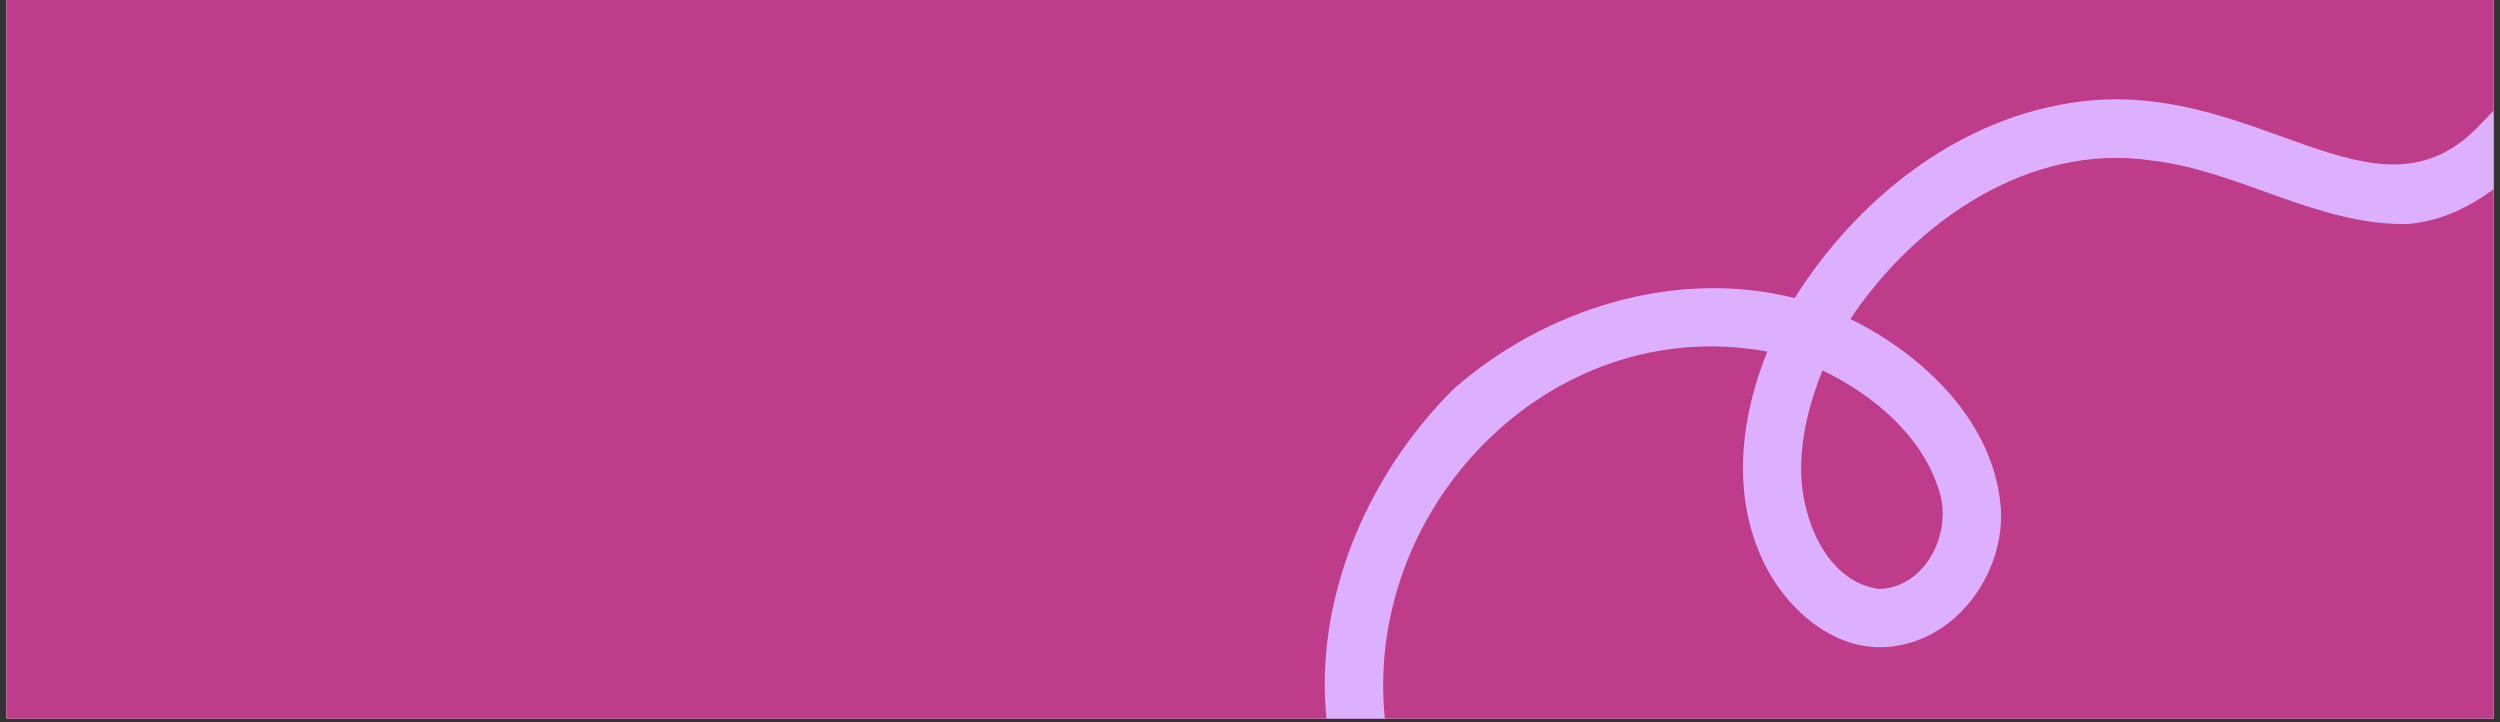
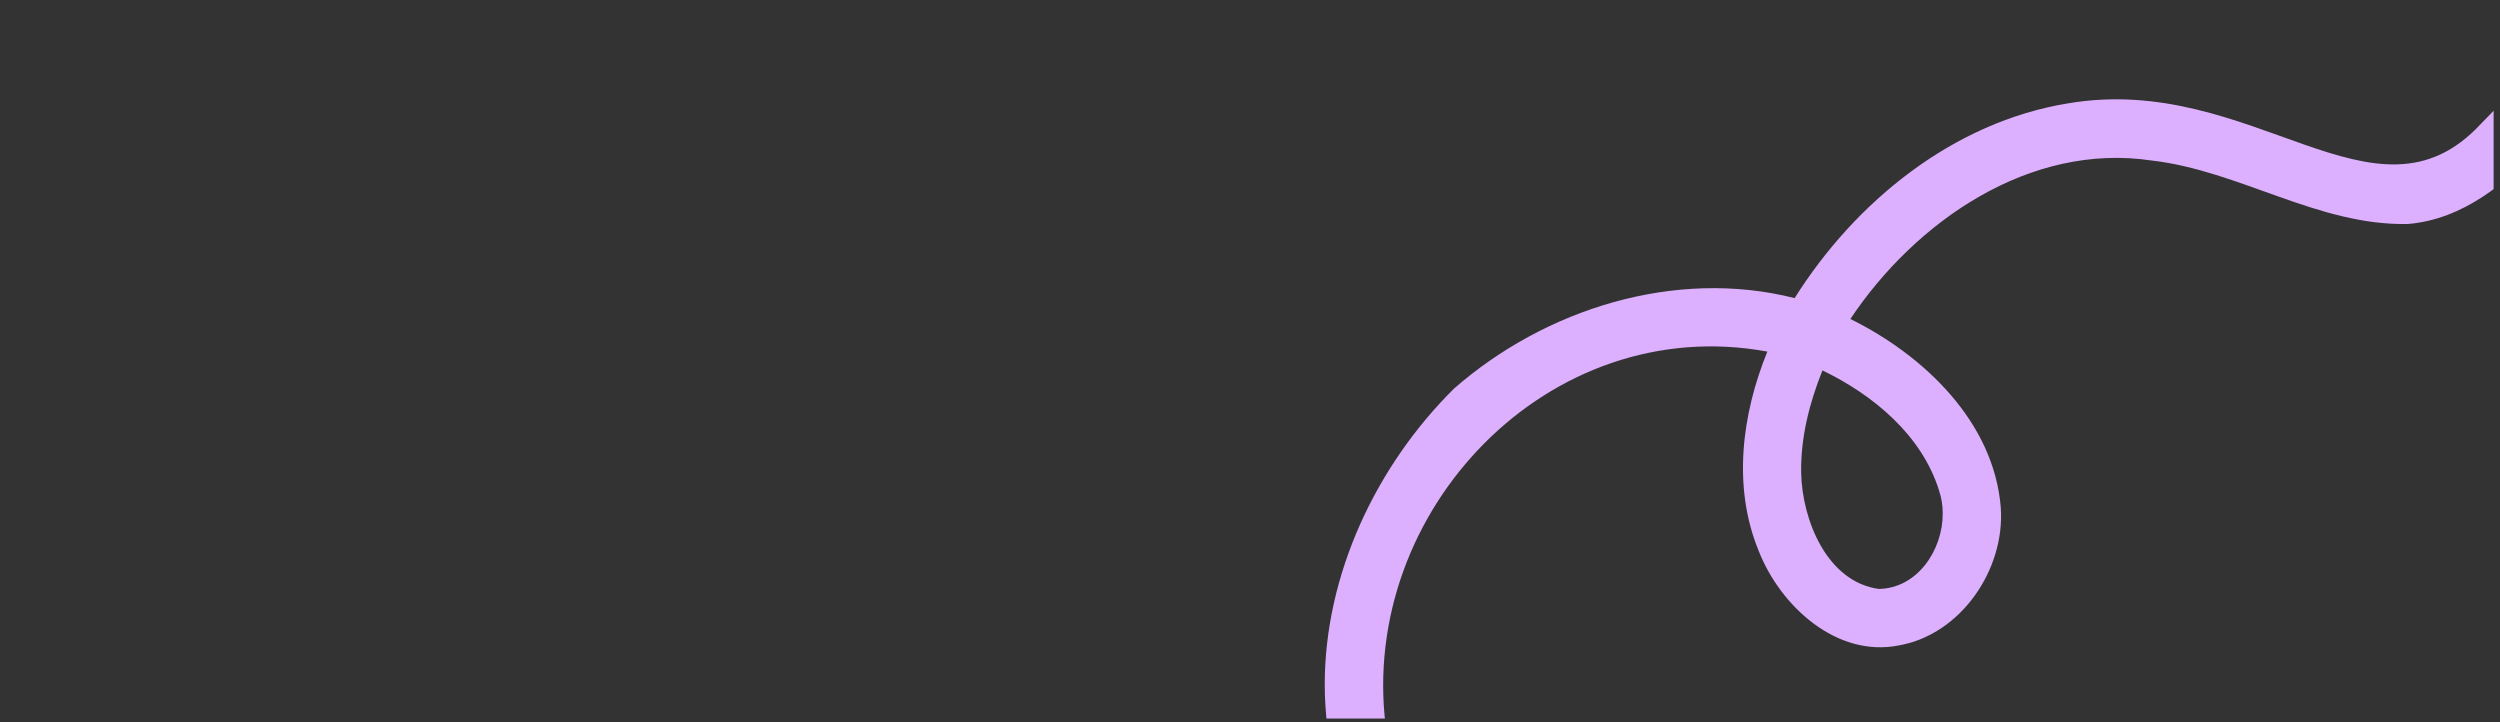
<svg xmlns="http://www.w3.org/2000/svg" version="1.2" preserveAspectRatio="xMidYMid meet" height="260" viewBox="0 0 675 195" zoomAndPan="magnify" width="900">
  <rect x="0" y="0" width="675" height="195" fill="#333333" stroke="none" />
  <defs>
    <clipPath id="dd53bdfb89">
-       <path d="M 1.723 0 L 673.277 0 L 673.277 194.004 L 1.723 194.004 Z M 1.723 0" />
-     </clipPath>
+       </clipPath>
    <clipPath id="d3a65733ee">
      <path d="M 357.668 26 L 673.277 26 L 673.277 194.004 L 357.668 194.004 Z M 357.668 26" />
    </clipPath>
  </defs>
  <g id="bab15af86a">
    <g clip-path="url(#dd53bdfb89)" clip-rule="nonzero">
-       <path d="M 1.723 0 L 673.277 0 L 673.277 194.004 L 1.723 194.004 Z M 1.723 0" style="stroke:none;fill-rule:nonzero;fill:#ffffff;fill-opacity:1;" />
      <path d="M 1.723 0 L 673.277 0 L 673.277 194.004 L 1.723 194.004 Z M 1.723 0" style="stroke:none;fill-rule:nonzero;fill:#bf3c8a;fill-opacity:1;" />
    </g>
    <g clip-path="url(#d3a65733ee)" clip-rule="nonzero">
      <path d="M 357.723 187.688 C 358.289 203.039 362.152 220.312 372.621 232.043 C 377.234 229.293 381.848 226.547 386.449 223.777 C 379 216.664 375.785 206 374.133 195.973 C 366.934 137.93 418.234 84.07 477.184 94.93 C 470.297 111.848 467.734 131.422 474.828 148.695 C 480.613 163.531 495.828 177.645 512.734 174.254 C 529.512 171.281 541.391 153.688 540.211 137.07 C 538.391 113.918 519.445 95.918 499.598 86.125 C 517.211 59.742 548.031 38.422 580.93 43.336 C 604.68 46.066 625.879 60.988 650.145 60.477 C 665.07 59.219 676.973 49.355 686.734 38.551 C 685.301 37.32 683.867 36.09 682.461 34.84 C 682.625 34.988 682.793 35.137 682.957 35.285 C 680.27 32.914 677.586 30.516 674.93 28.102 C 673.258 29.934 671.547 31.73 669.797 33.488 C 641.266 64.195 608.363 19.426 558.371 27.906 C 527.383 32.941 500.949 54.43 484.551 80.488 C 452.34 72.34 417.199 83.367 392.559 104.945 C 371.594 125.738 357.68 155.047 357.68 184.816 C 357.68 185.773 357.695 186.734 357.723 187.691 Z M 507.285 159.016 C 493.227 157.078 486.559 140.32 486.312 127.617 C 486.16 118.113 488.547 108.793 492.059 100.012 C 505.734 106.59 518.906 117.504 523.535 132.418 C 524.215 134.414 524.539 136.539 524.539 138.684 C 524.539 148.543 517.691 158.836 507.281 159.012 Z M 507.285 159.016" style="stroke:none;fill-rule:nonzero;fill:#dcb0ff;fill-opacity:1;" />
    </g>
  </g>
</svg>